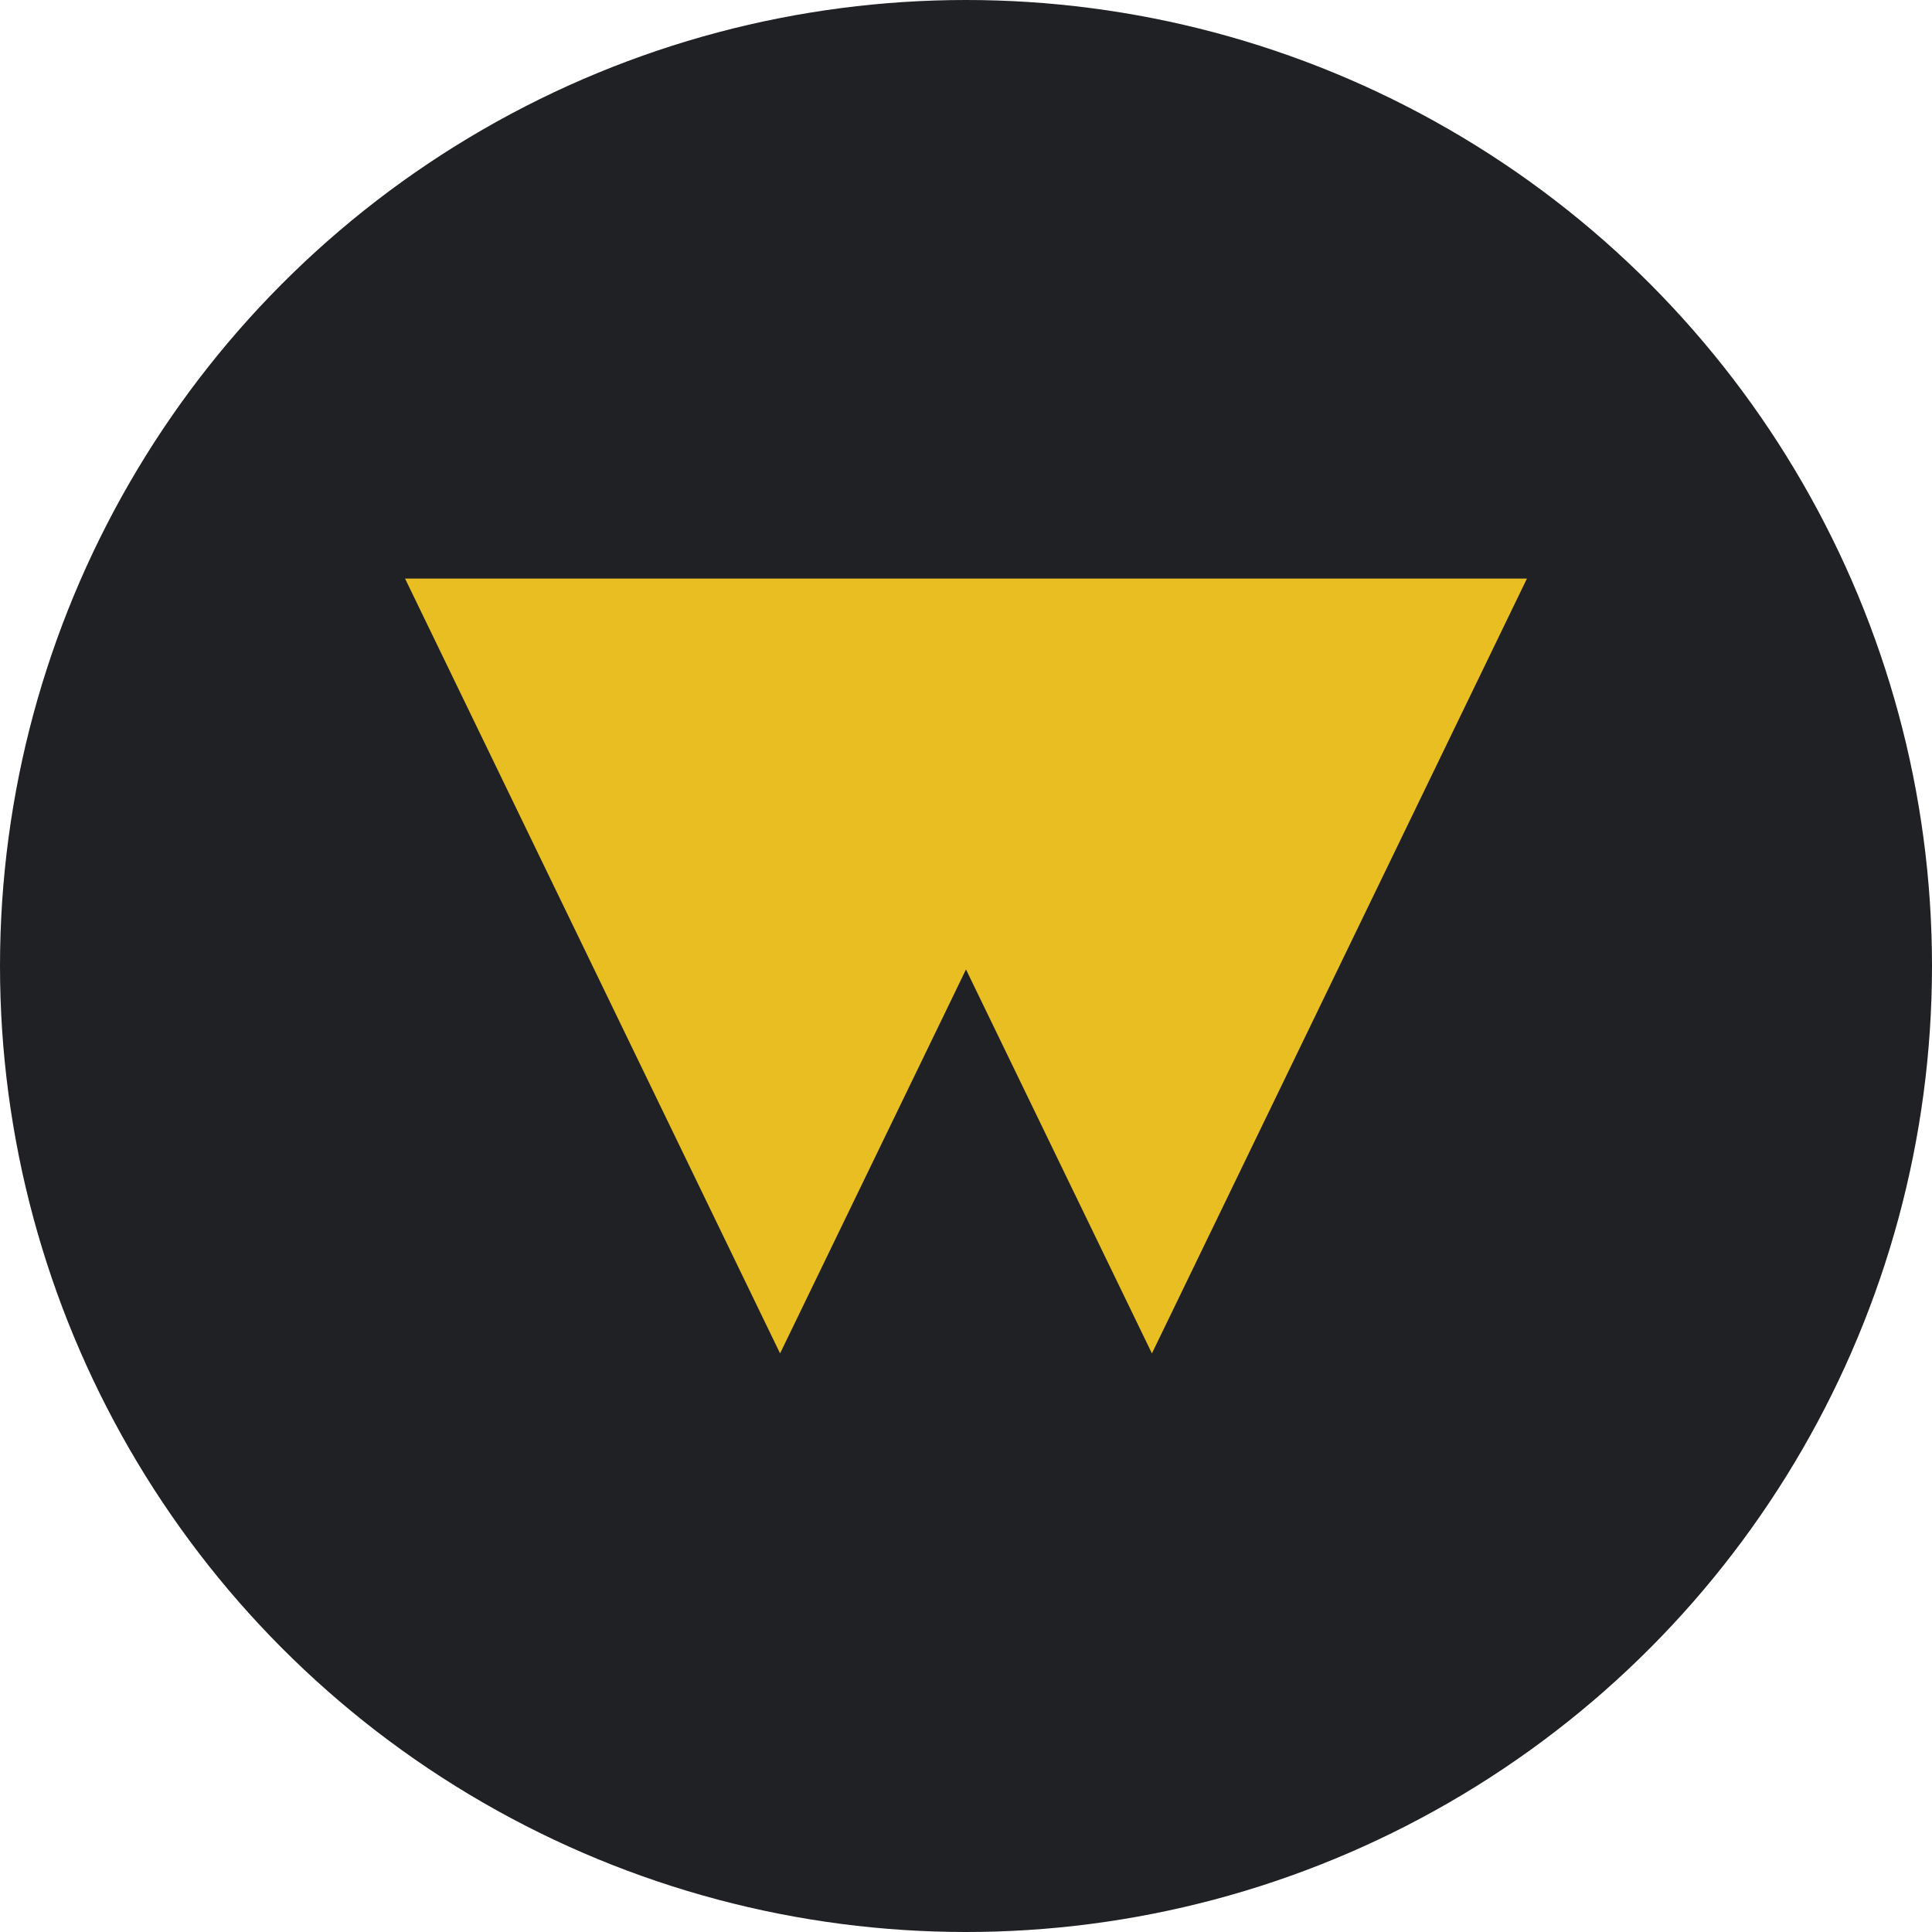
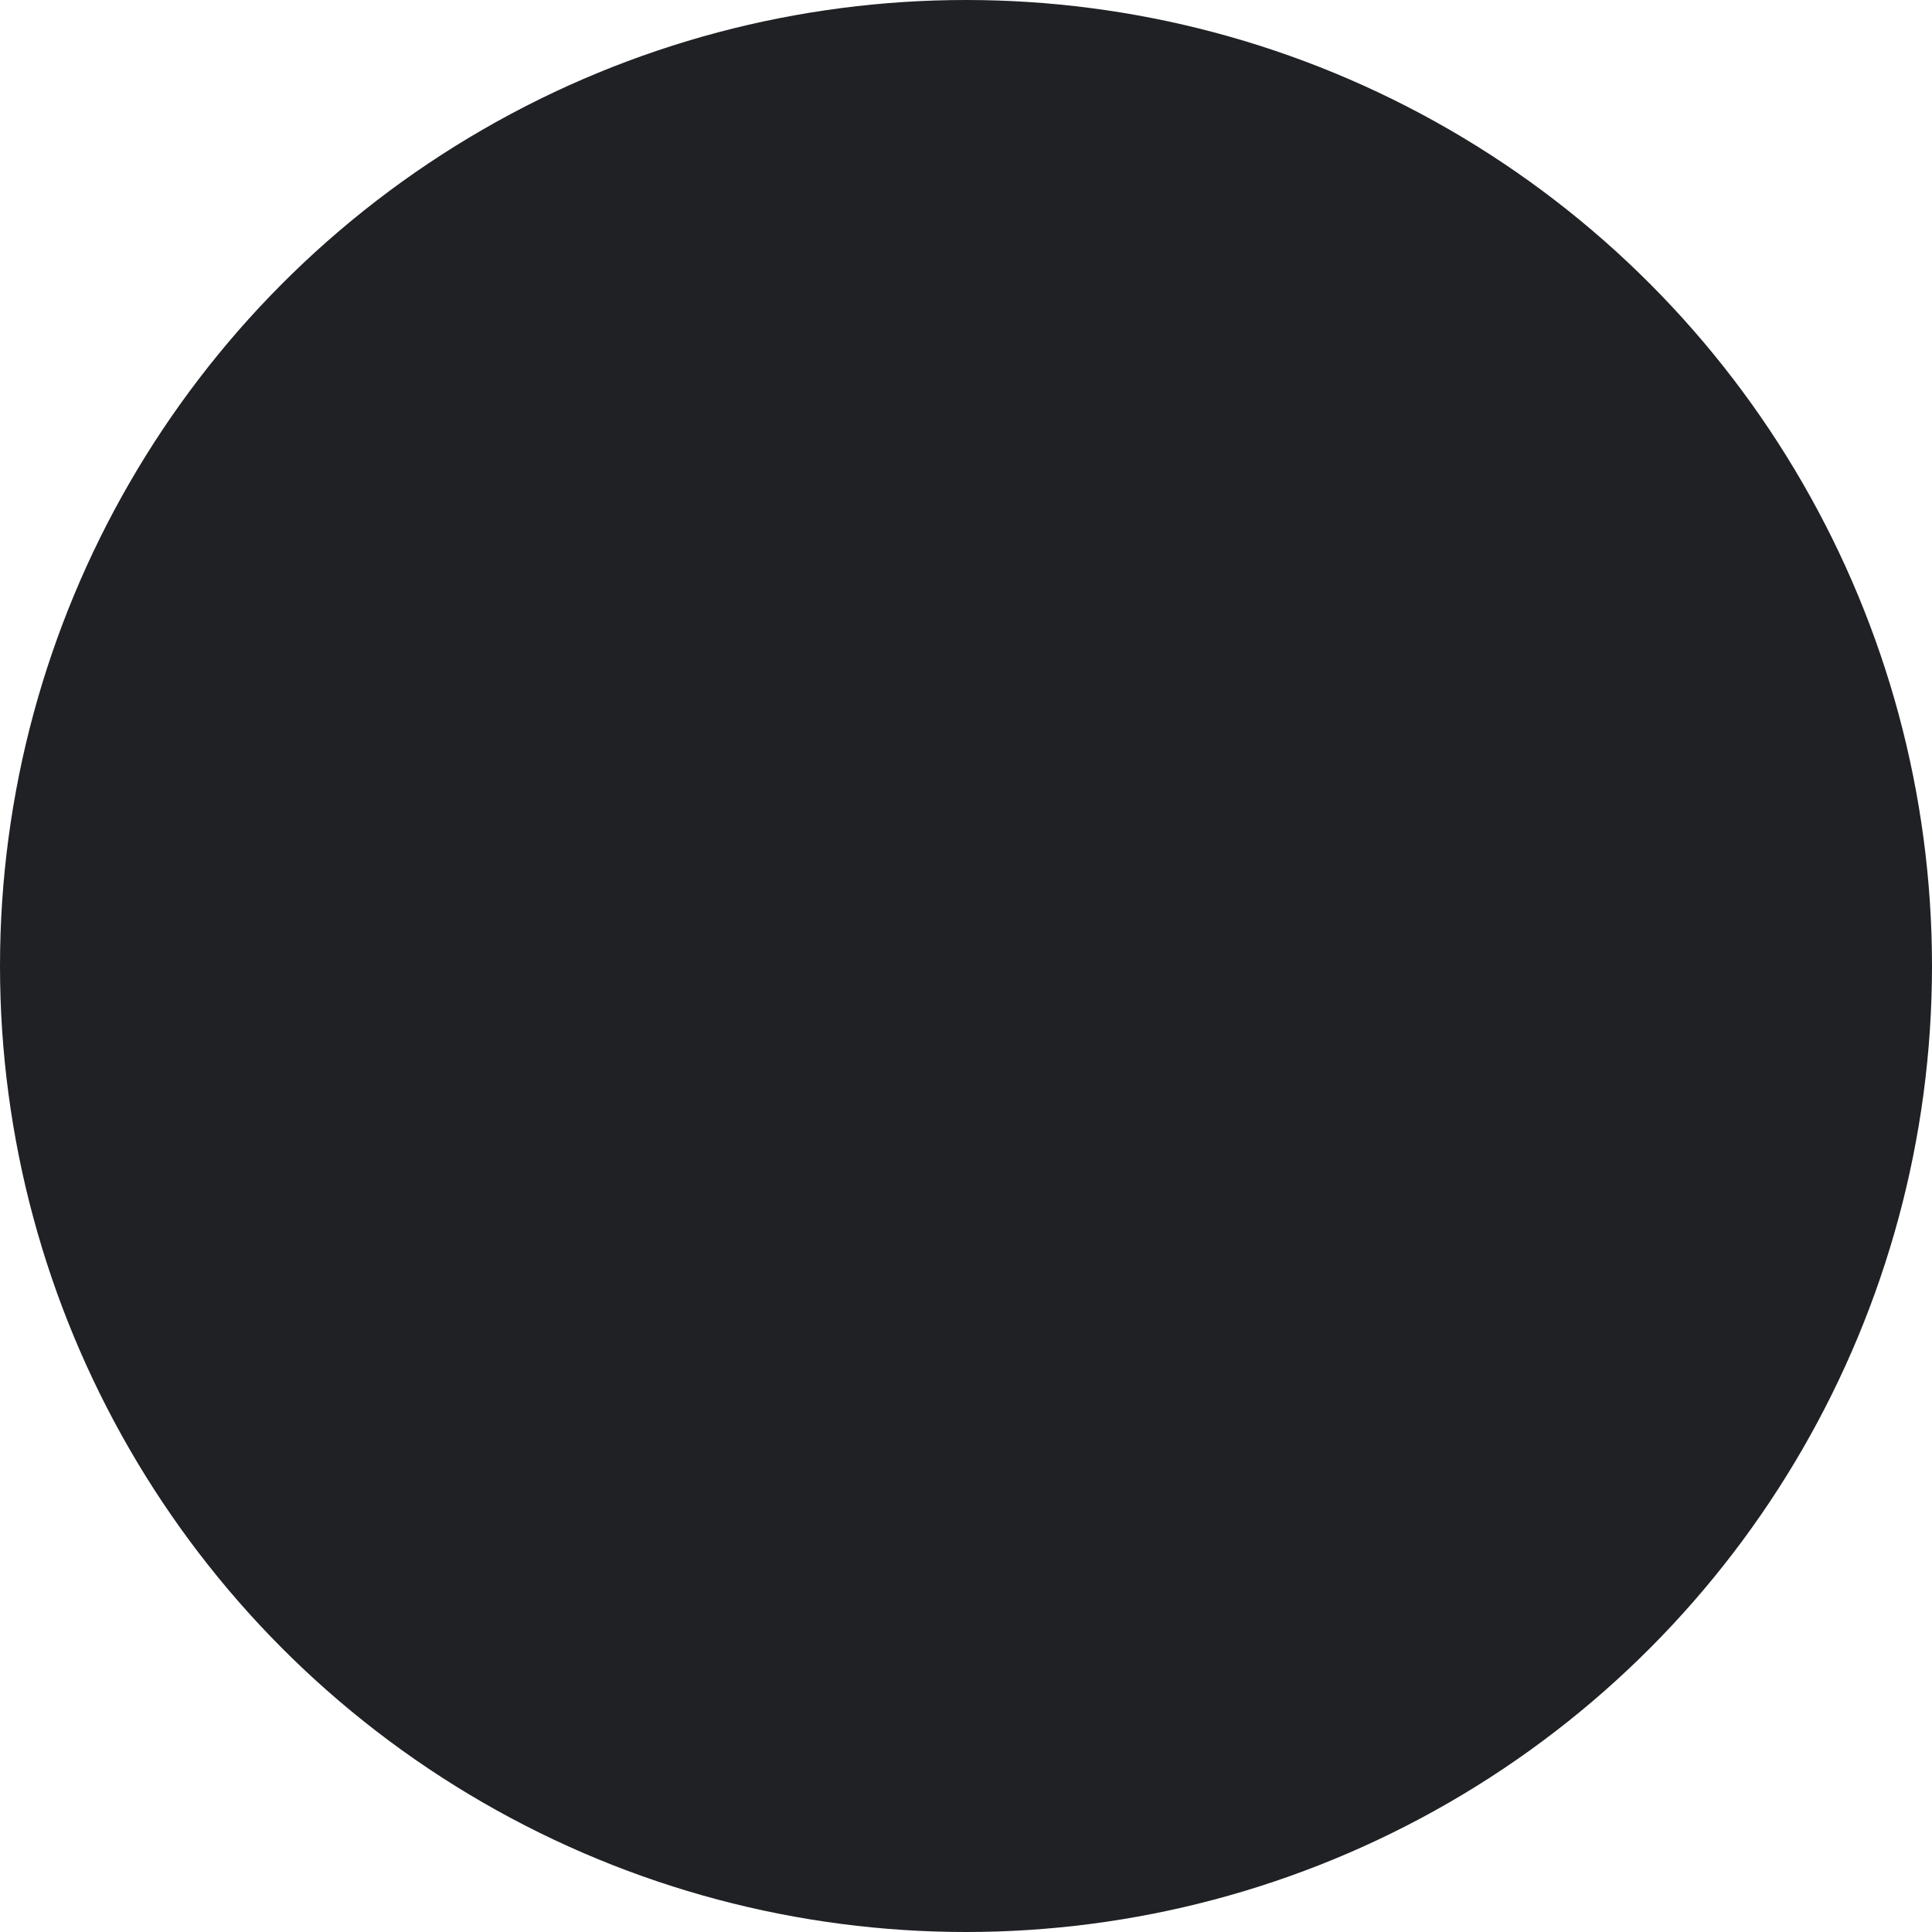
<svg xmlns="http://www.w3.org/2000/svg" viewBox="0 0 140.18 140.18">
  <defs>
    <style>.cls-1{fill:#202125;}.cls-2{fill:#e8be22;}</style>
  </defs>
  <g id="Calque_2" data-name="Calque 2">
    <g id="Calque_1-2" data-name="Calque 1">
      <circle class="cls-1" cx="70.09" cy="70.09" r="70.09" />
-       <polygon class="cls-2" points="56.6 98.2 70.09 70.34 83.58 98.2 110.79 41.98 29.39 41.98 56.6 98.2" />
    </g>
  </g>
</svg>